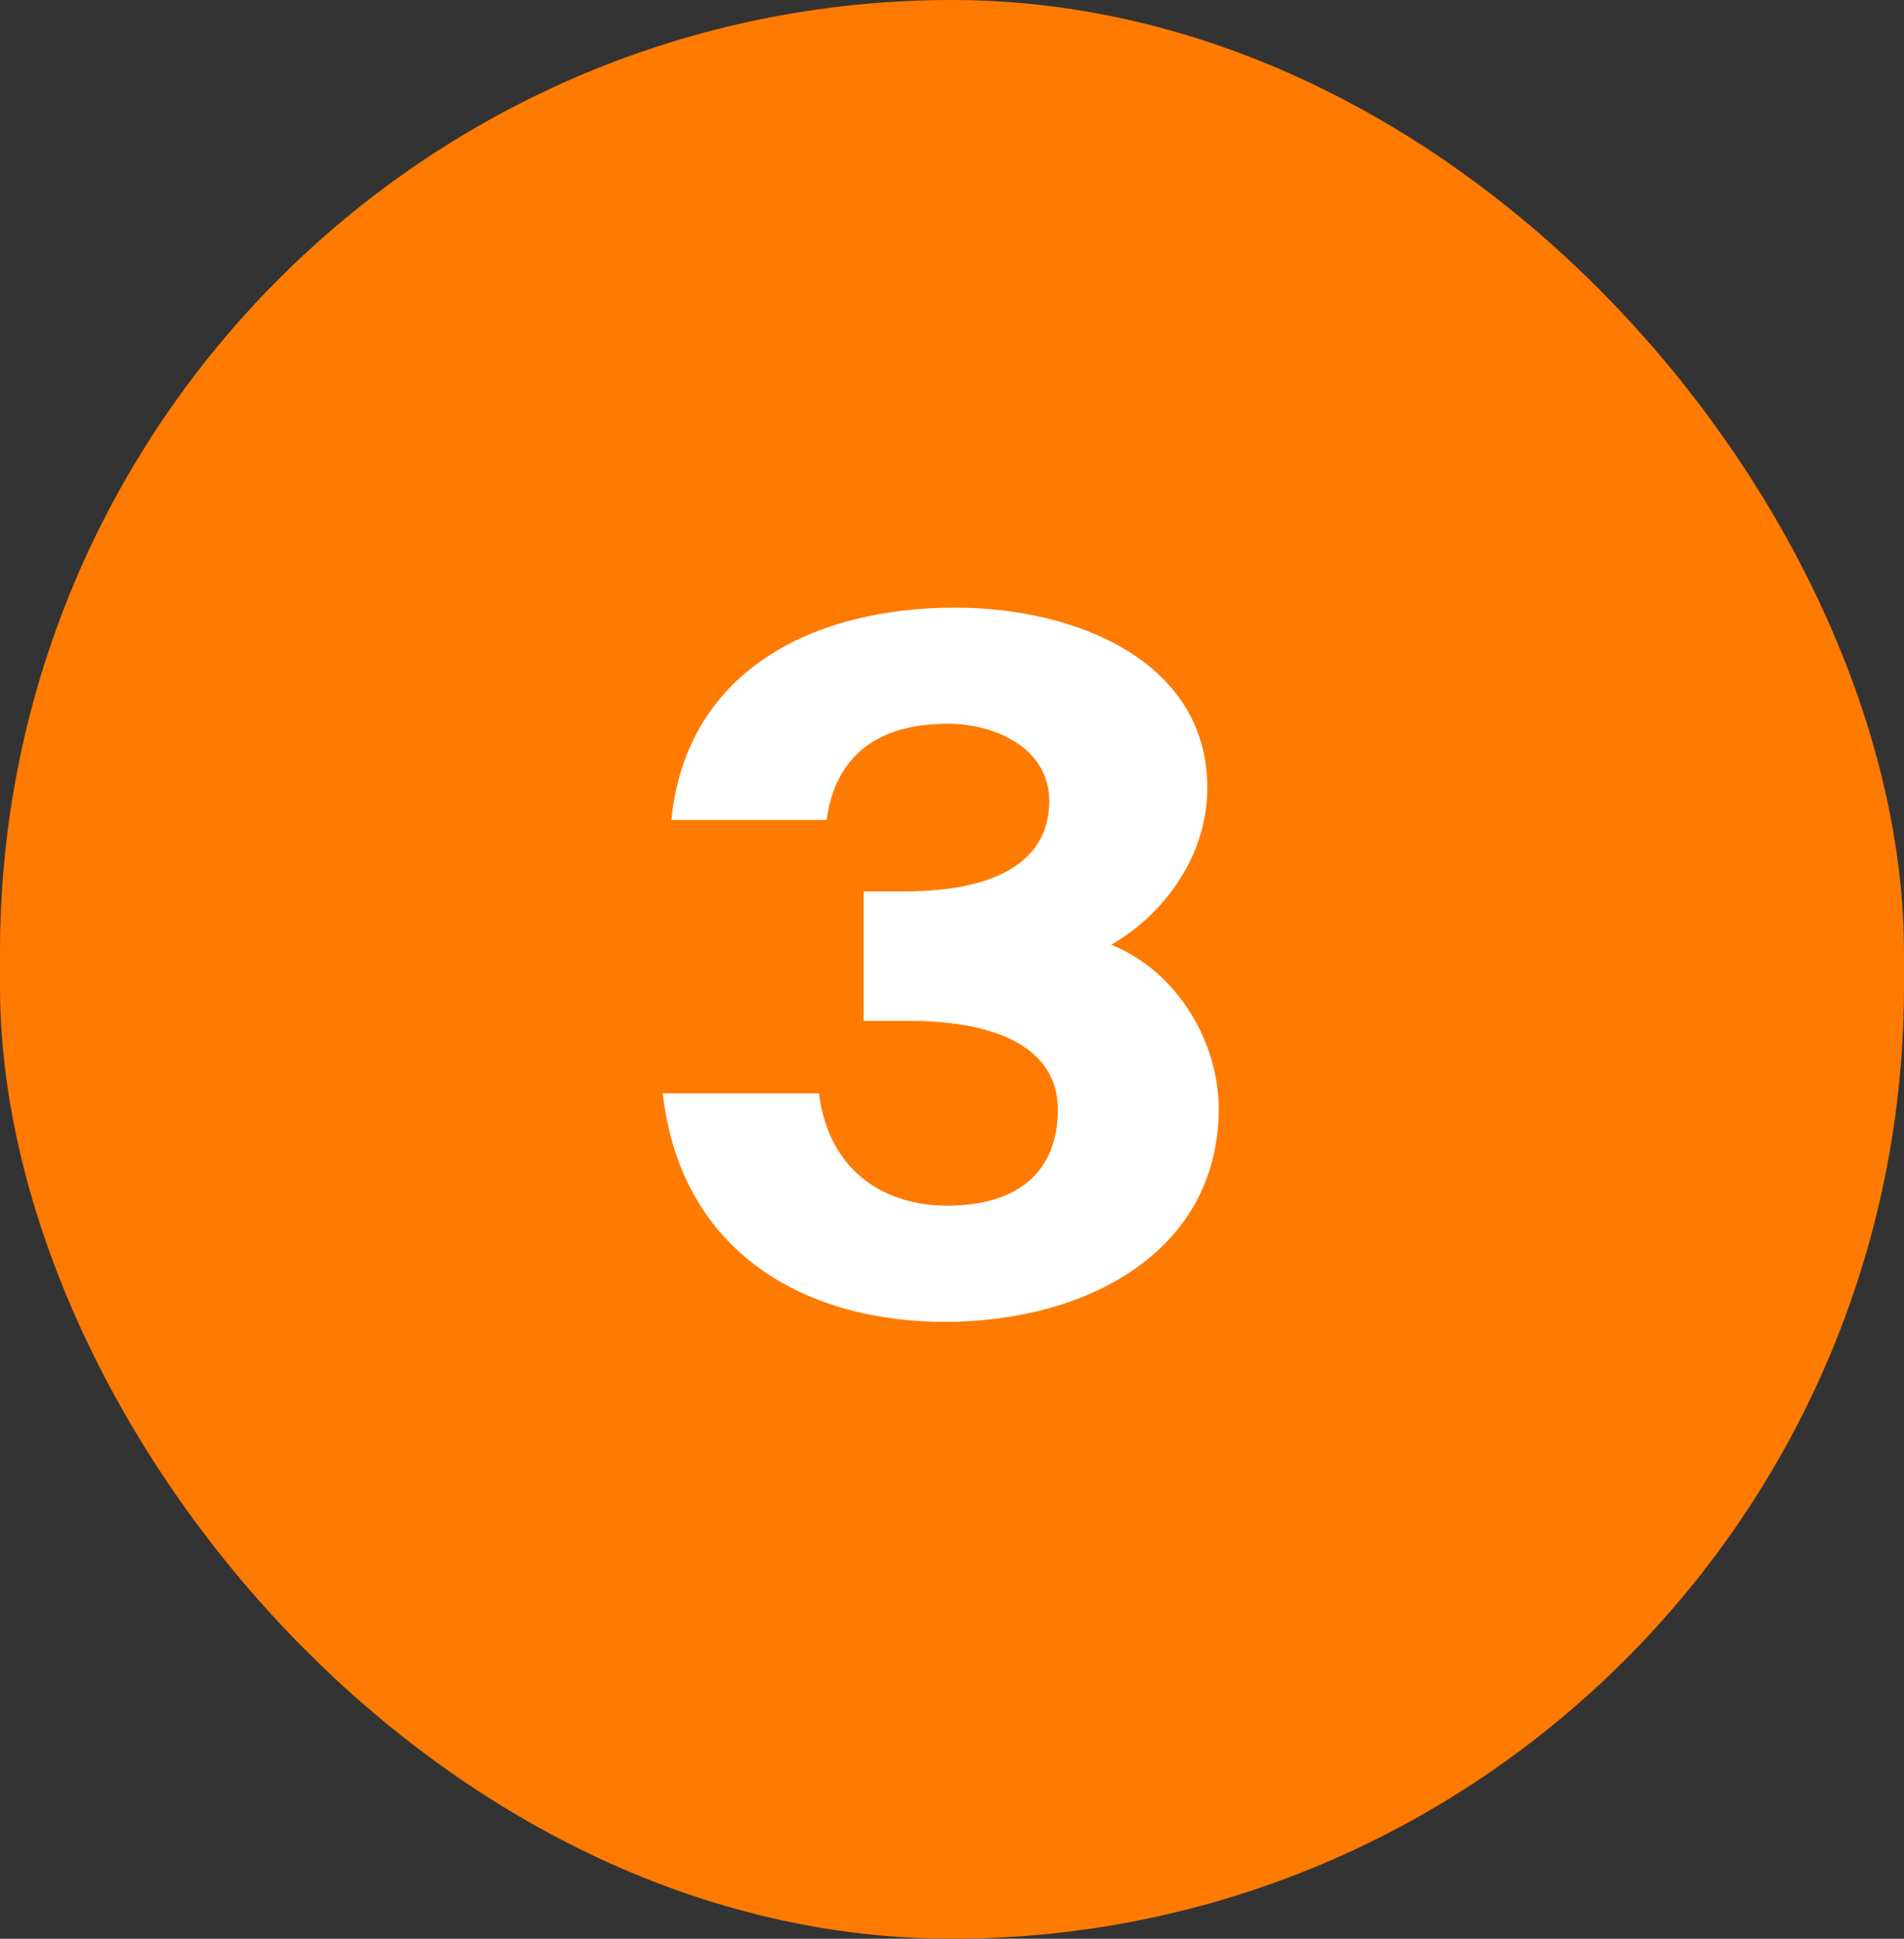
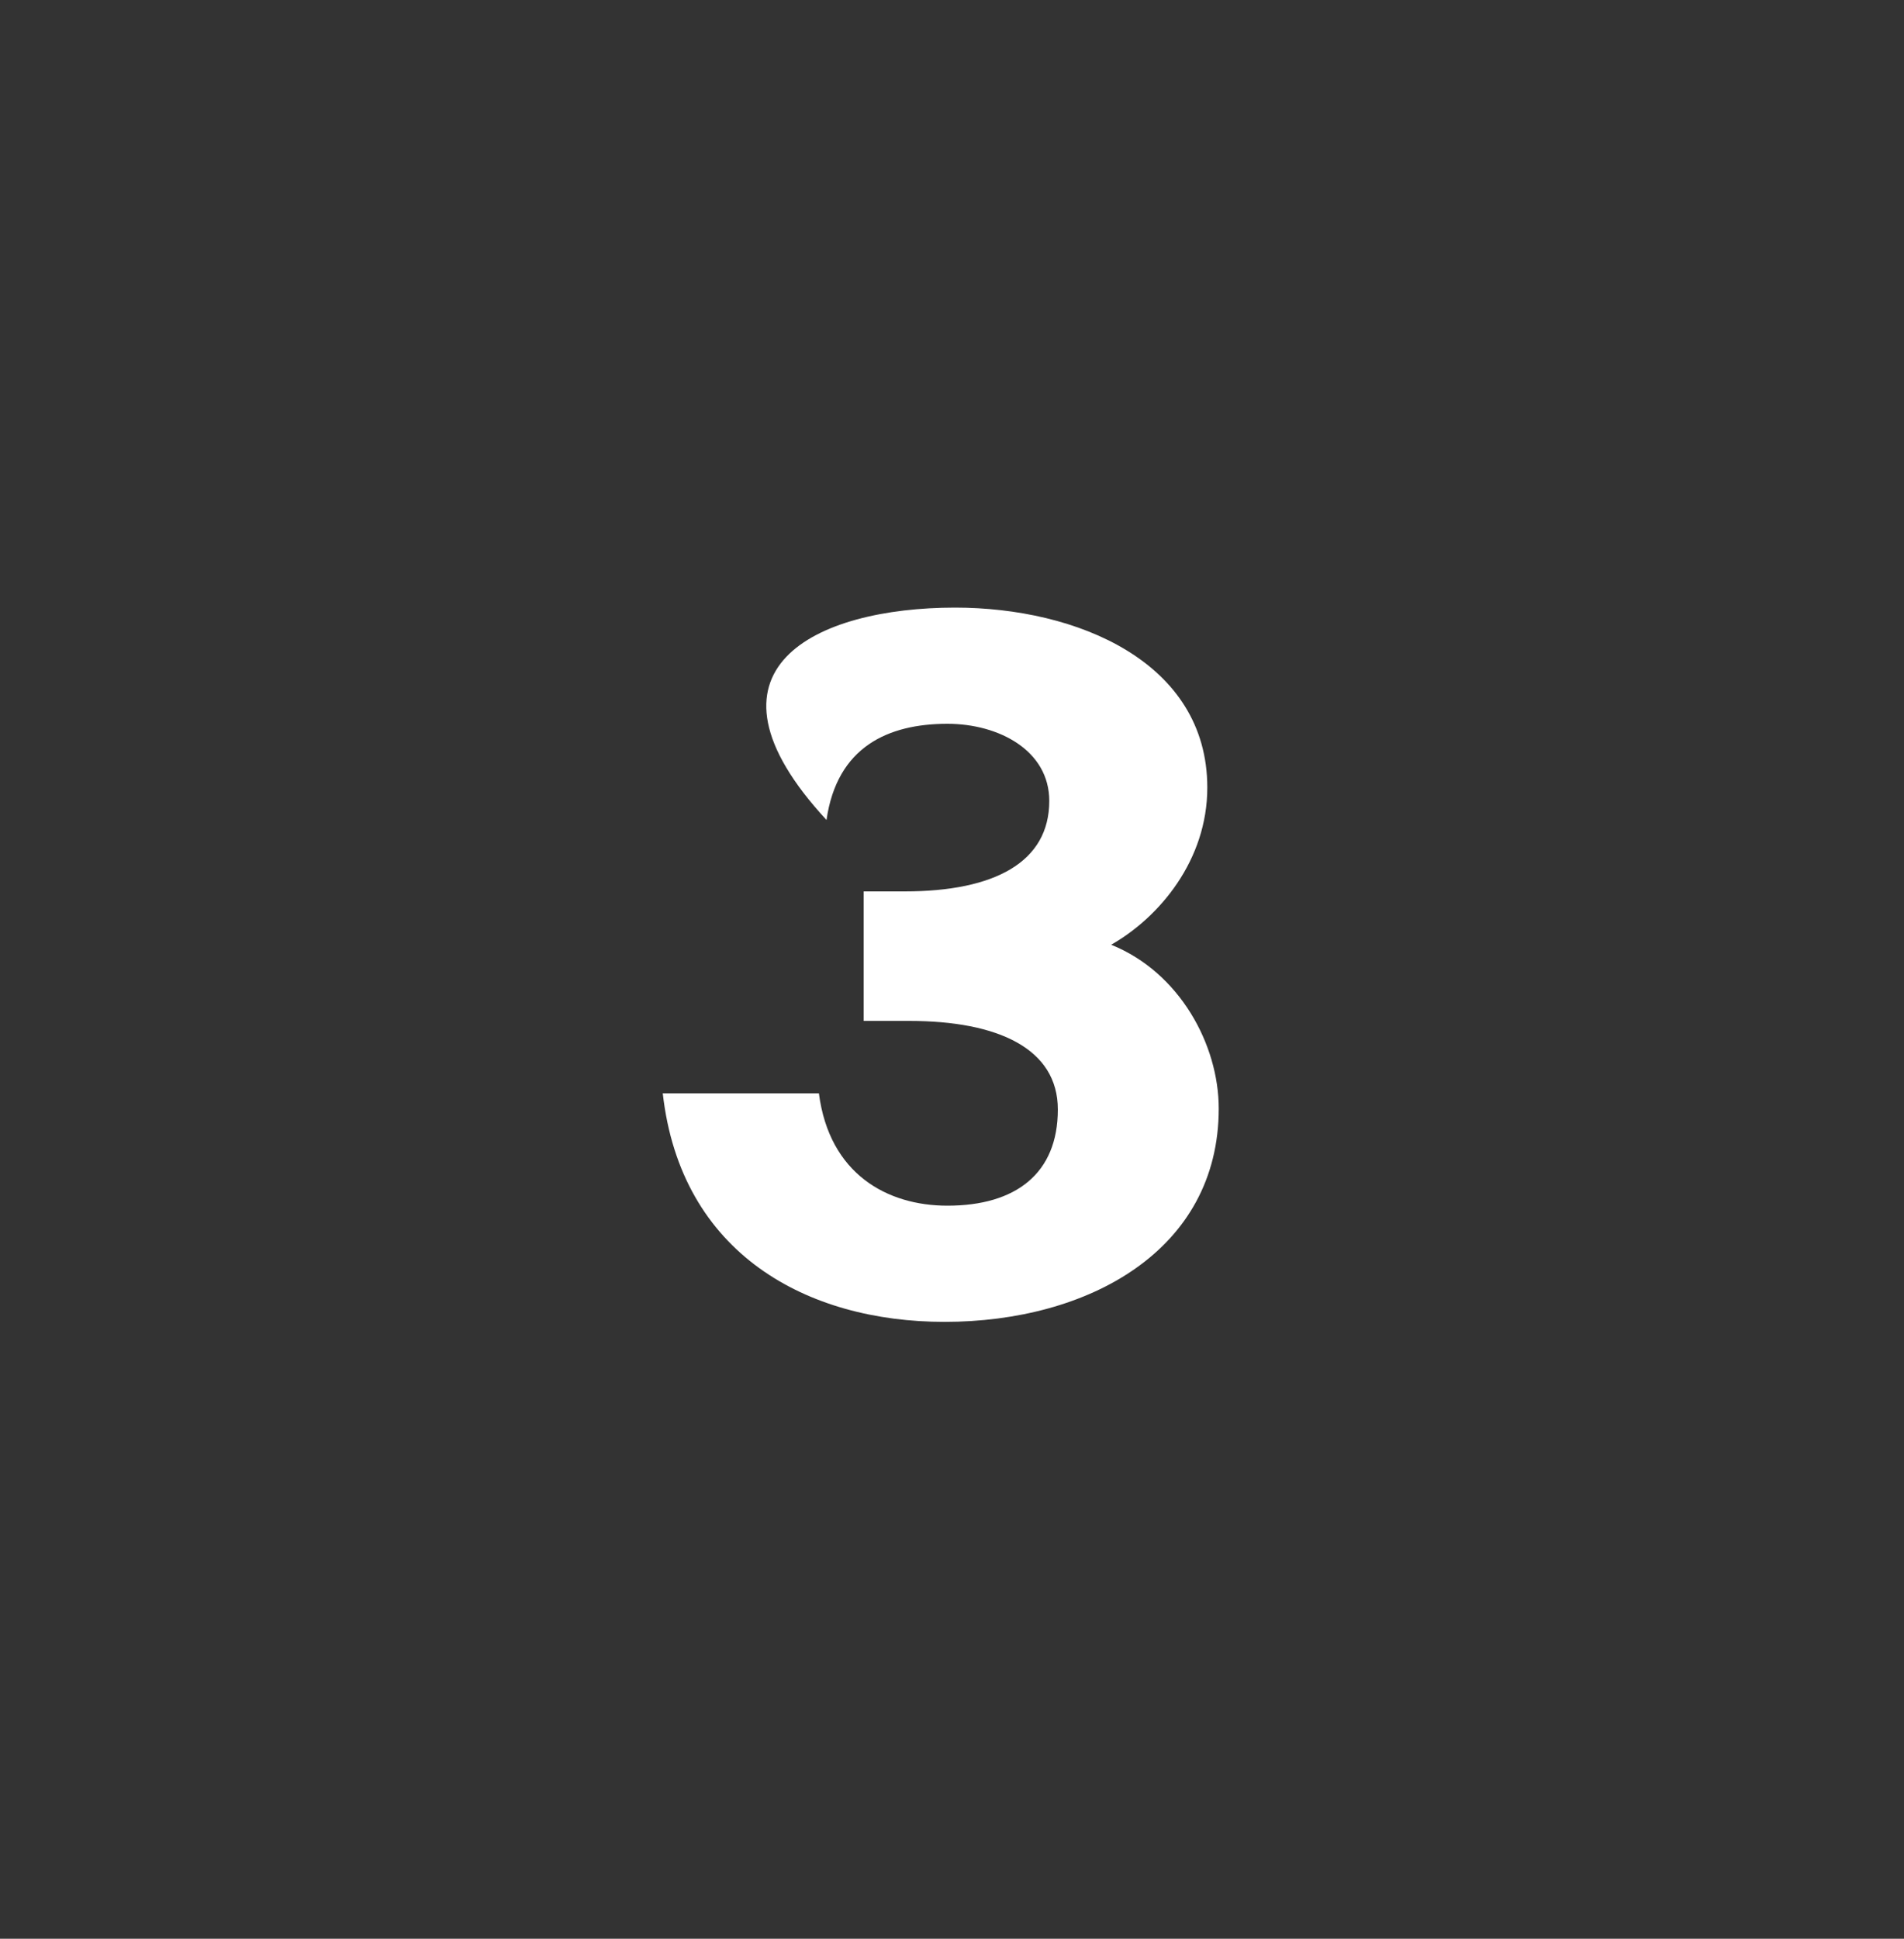
<svg xmlns="http://www.w3.org/2000/svg" width="56" height="57" viewBox="0 0 56 57" fill="none">
  <rect x="0" y="0" width="56" height="57" fill="#333333" stroke="none" />
-   <rect width="56" height="57" rx="28" fill="#FF7A00" />
-   <path d="M27.865 35.448C29.881 35.448 31.113 34.496 31.113 32.62C31.113 30.828 29.349 30.016 26.745 30.016H25.401V26.208H26.605C29.265 26.208 30.861 25.34 30.861 23.548C30.861 22.064 29.377 21.28 27.865 21.28C26.129 21.28 24.617 21.952 24.309 24.108H19.745C20.193 19.656 24.001 17.864 28.089 17.864C31.673 17.864 35.509 19.46 35.509 23.156C35.509 25.284 34.109 26.964 32.681 27.776C34.697 28.588 35.845 30.716 35.845 32.592C35.845 36.764 32.009 38.864 27.781 38.864C23.749 38.864 20.025 36.876 19.493 32.144H24.085C24.393 34.524 26.101 35.448 27.865 35.448Z" fill="white" />
+   <path d="M27.865 35.448C29.881 35.448 31.113 34.496 31.113 32.62C31.113 30.828 29.349 30.016 26.745 30.016H25.401V26.208H26.605C29.265 26.208 30.861 25.34 30.861 23.548C30.861 22.064 29.377 21.28 27.865 21.28C26.129 21.28 24.617 21.952 24.309 24.108C20.193 19.656 24.001 17.864 28.089 17.864C31.673 17.864 35.509 19.46 35.509 23.156C35.509 25.284 34.109 26.964 32.681 27.776C34.697 28.588 35.845 30.716 35.845 32.592C35.845 36.764 32.009 38.864 27.781 38.864C23.749 38.864 20.025 36.876 19.493 32.144H24.085C24.393 34.524 26.101 35.448 27.865 35.448Z" fill="white" />
</svg>